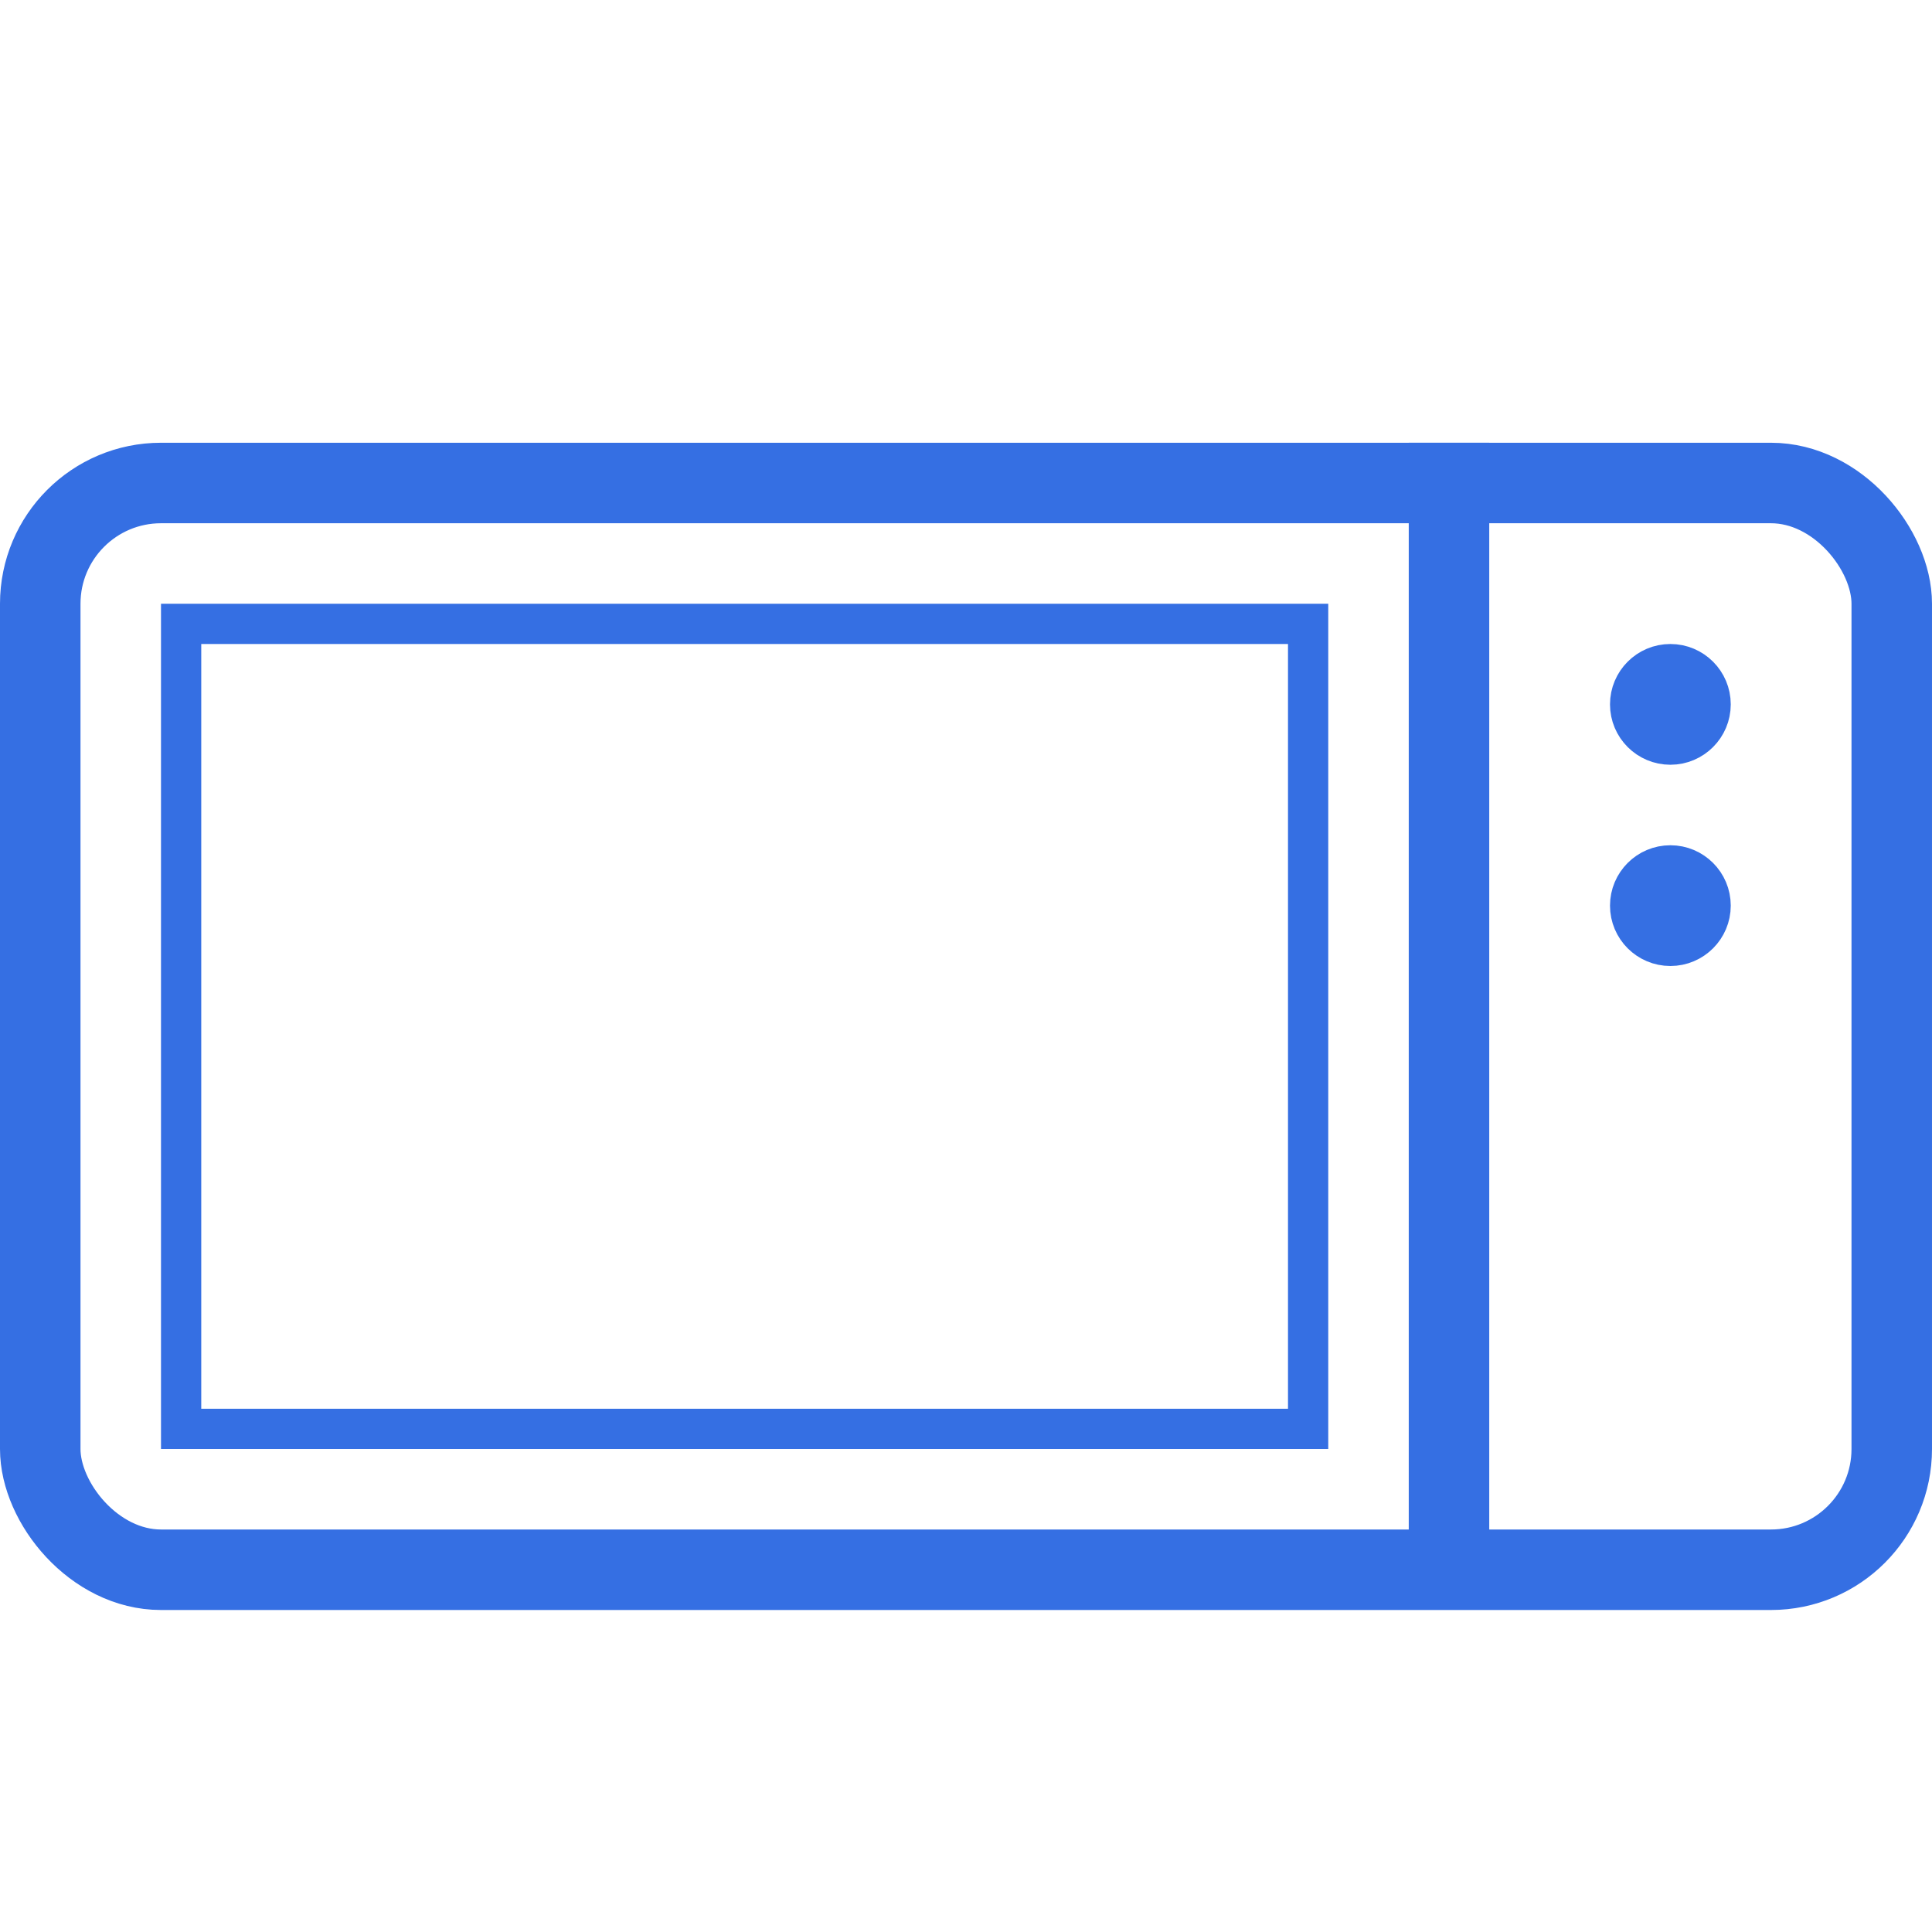
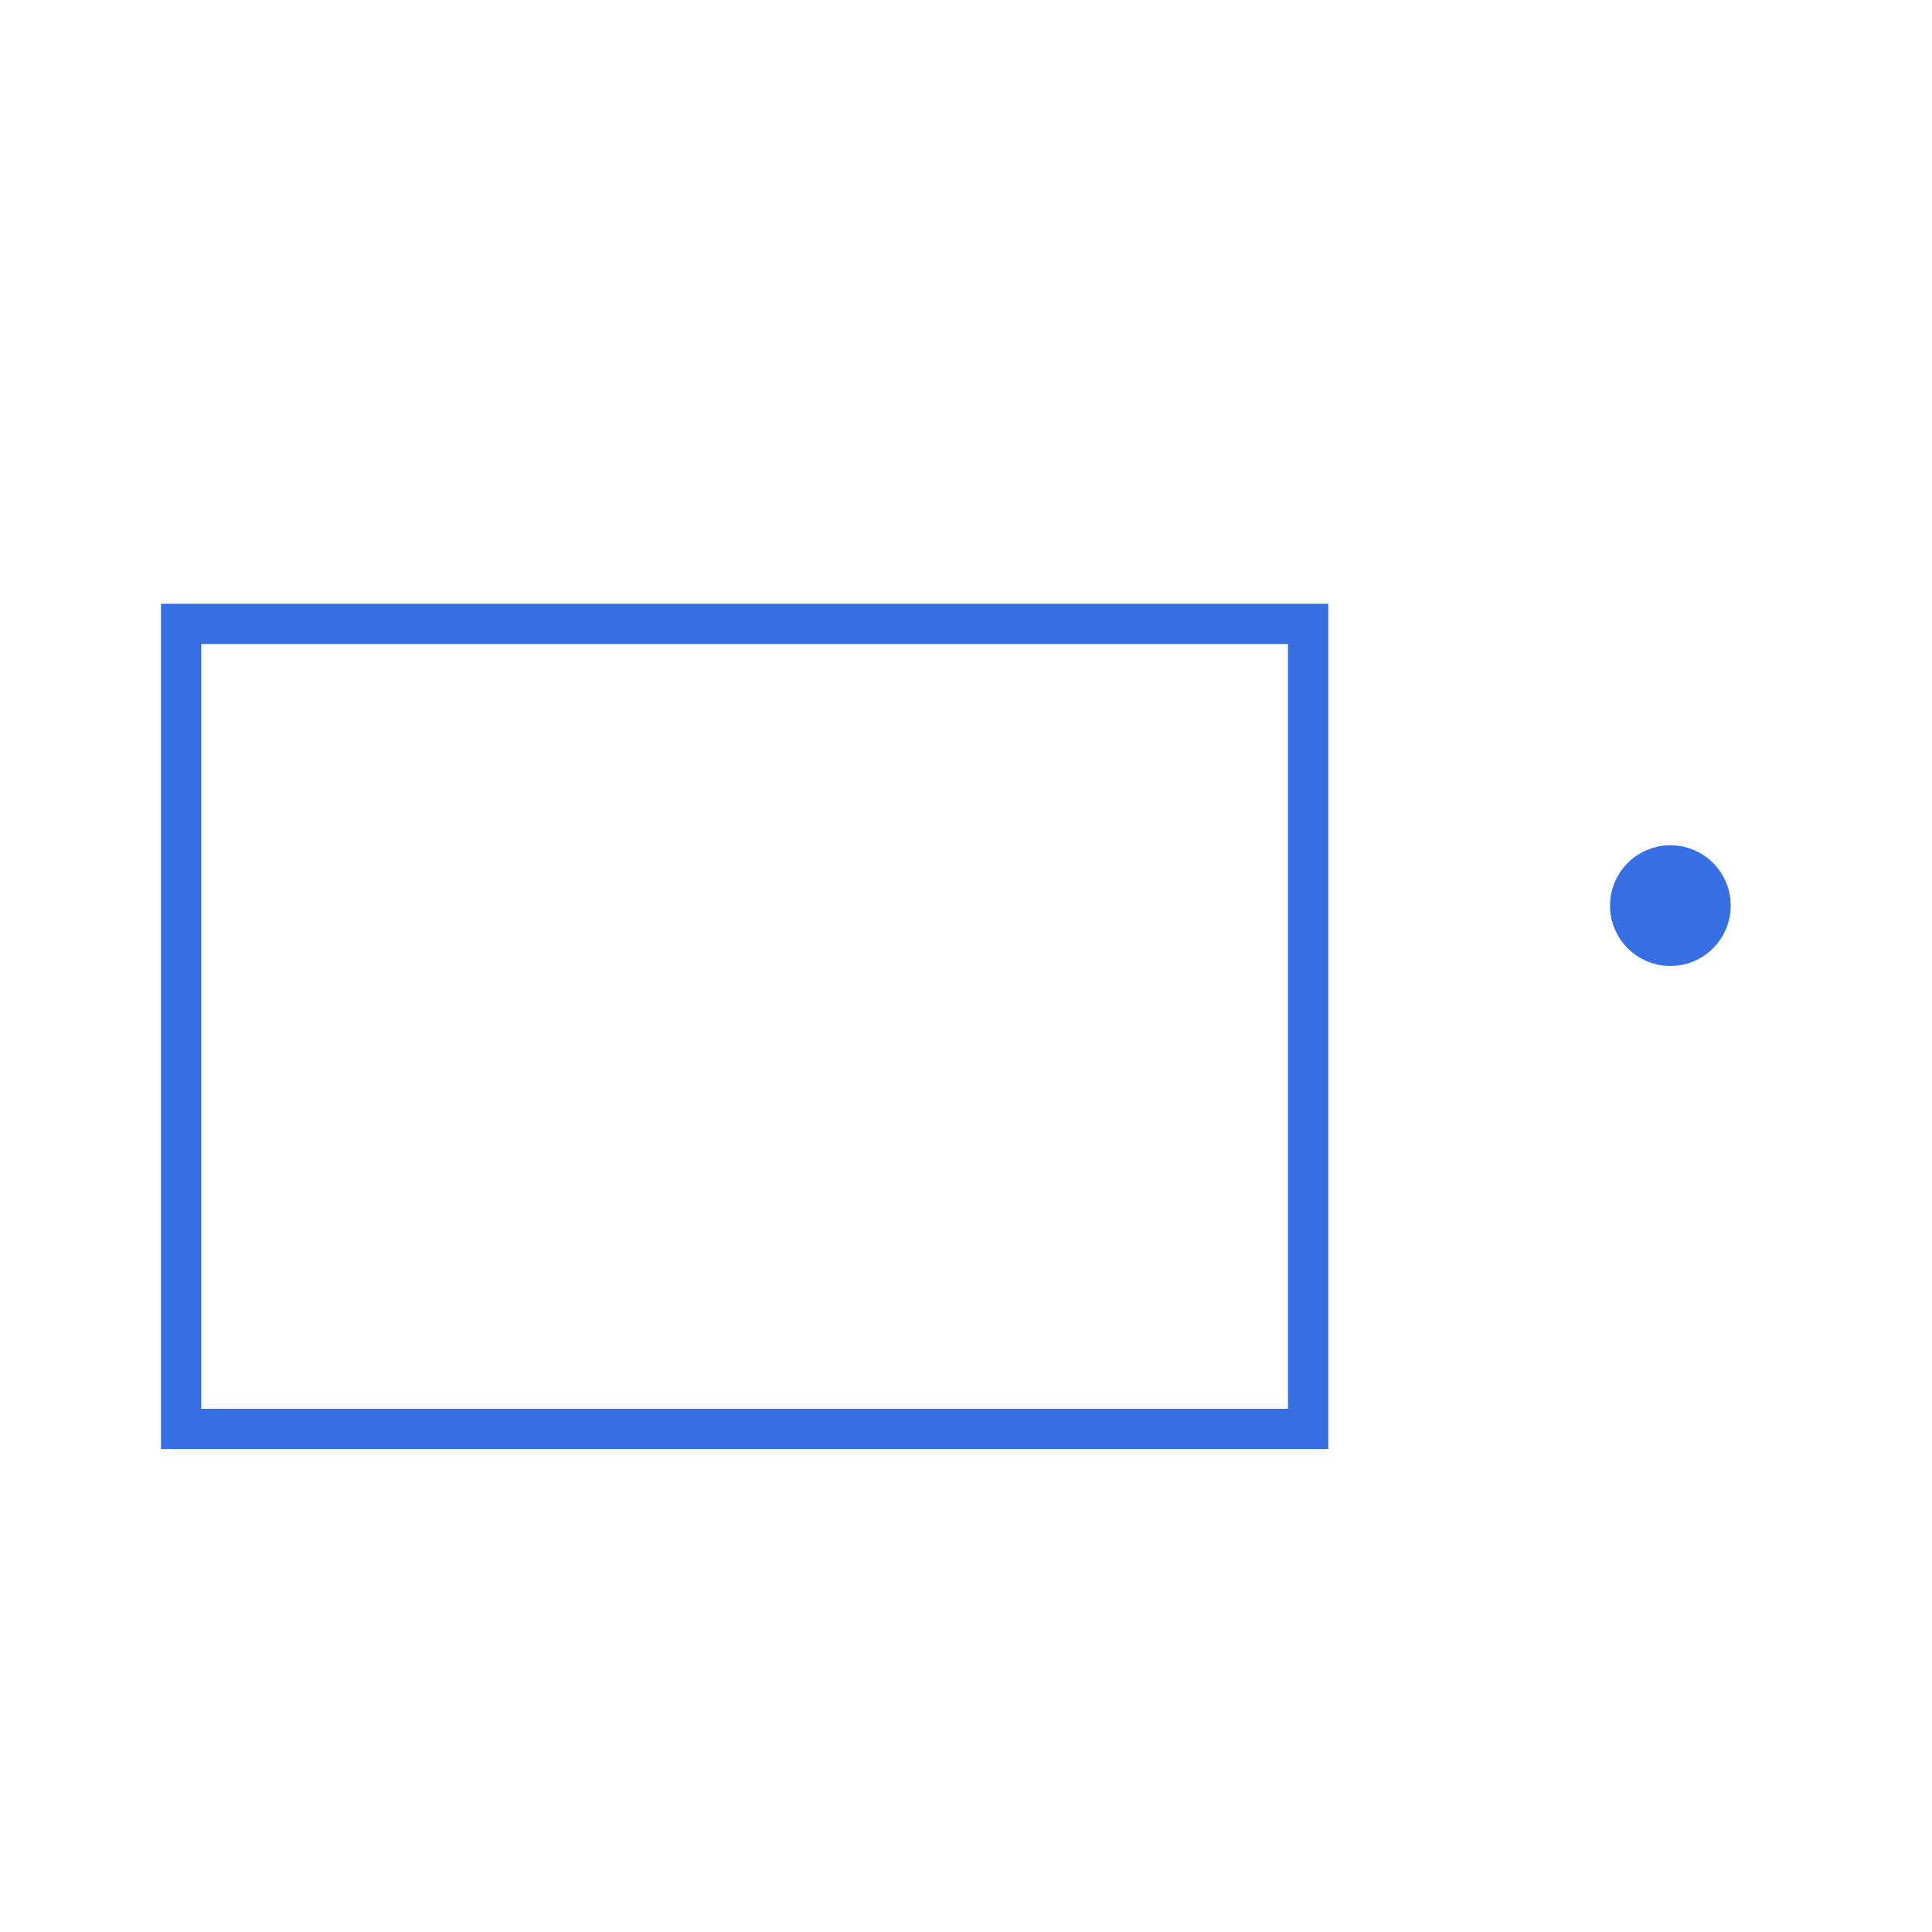
<svg xmlns="http://www.w3.org/2000/svg" width="48" height="48" viewBox="0 0 48 48" fill="none">
-   <rect x="1" y="12" width="46" height="27" rx="3" stroke="#356FE3" stroke-width="2" />
-   <rect x="35" y="11" width="2" height="28" fill="#356FE3" />
-   <path d="M42.5 17.5C42.5 18.052 42.052 18.5 41.5 18.5C40.948 18.5 40.5 18.052 40.5 17.5C40.5 16.948 40.948 16.5 41.5 16.5C42.052 16.5 42.5 16.948 42.5 17.5Z" fill="#356FE3" stroke="#356FE3" />
  <circle cx="41.5" cy="22.5" r="1" fill="#356FE3" stroke="#356FE3" />
  <rect x="4.5" y="15.5" width="28" height="20" stroke="#356FE3" />
</svg>